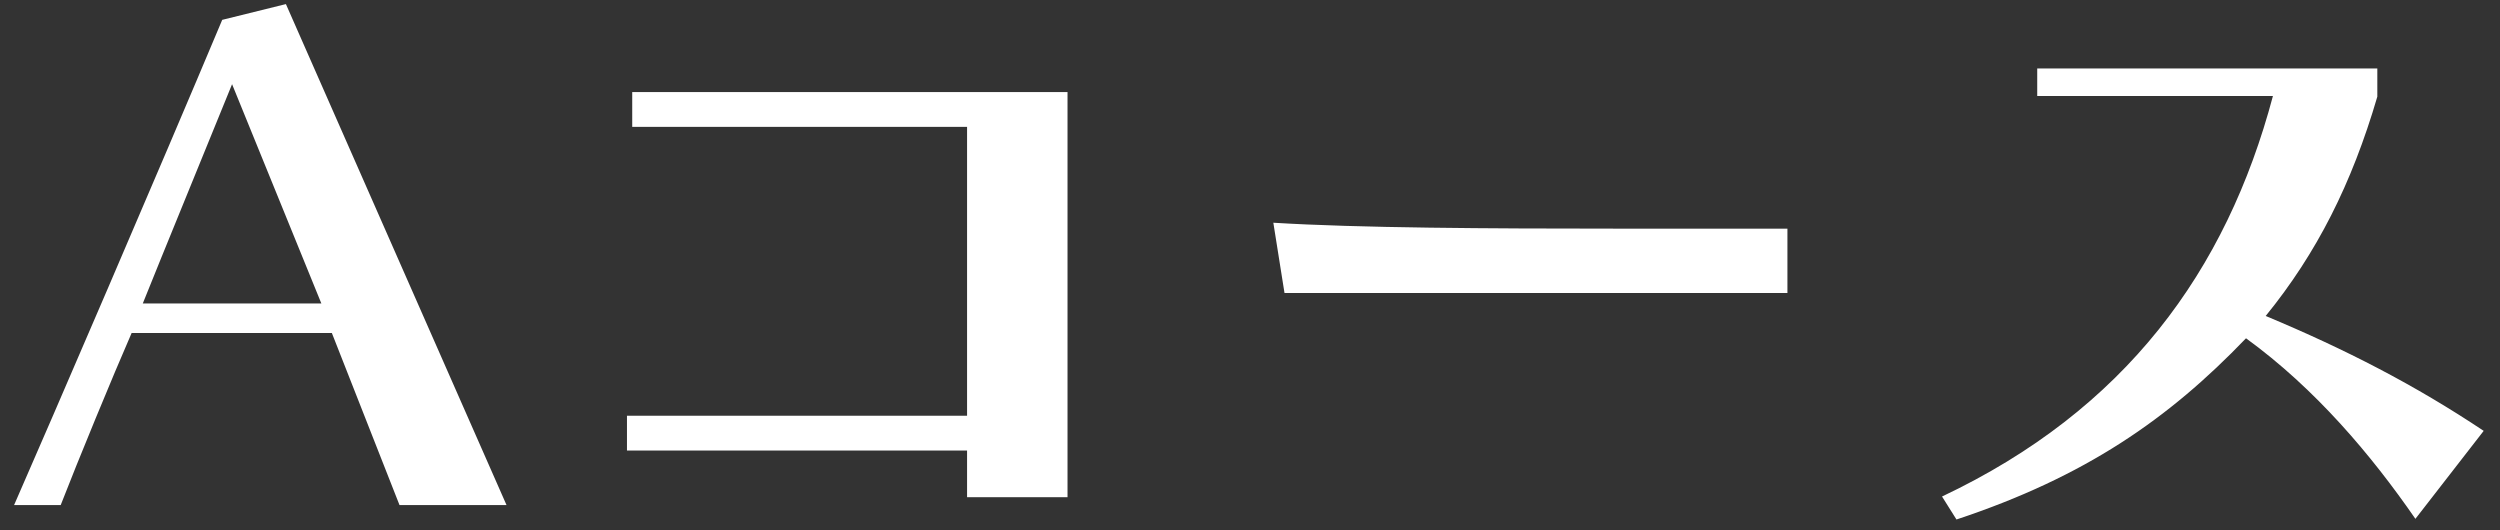
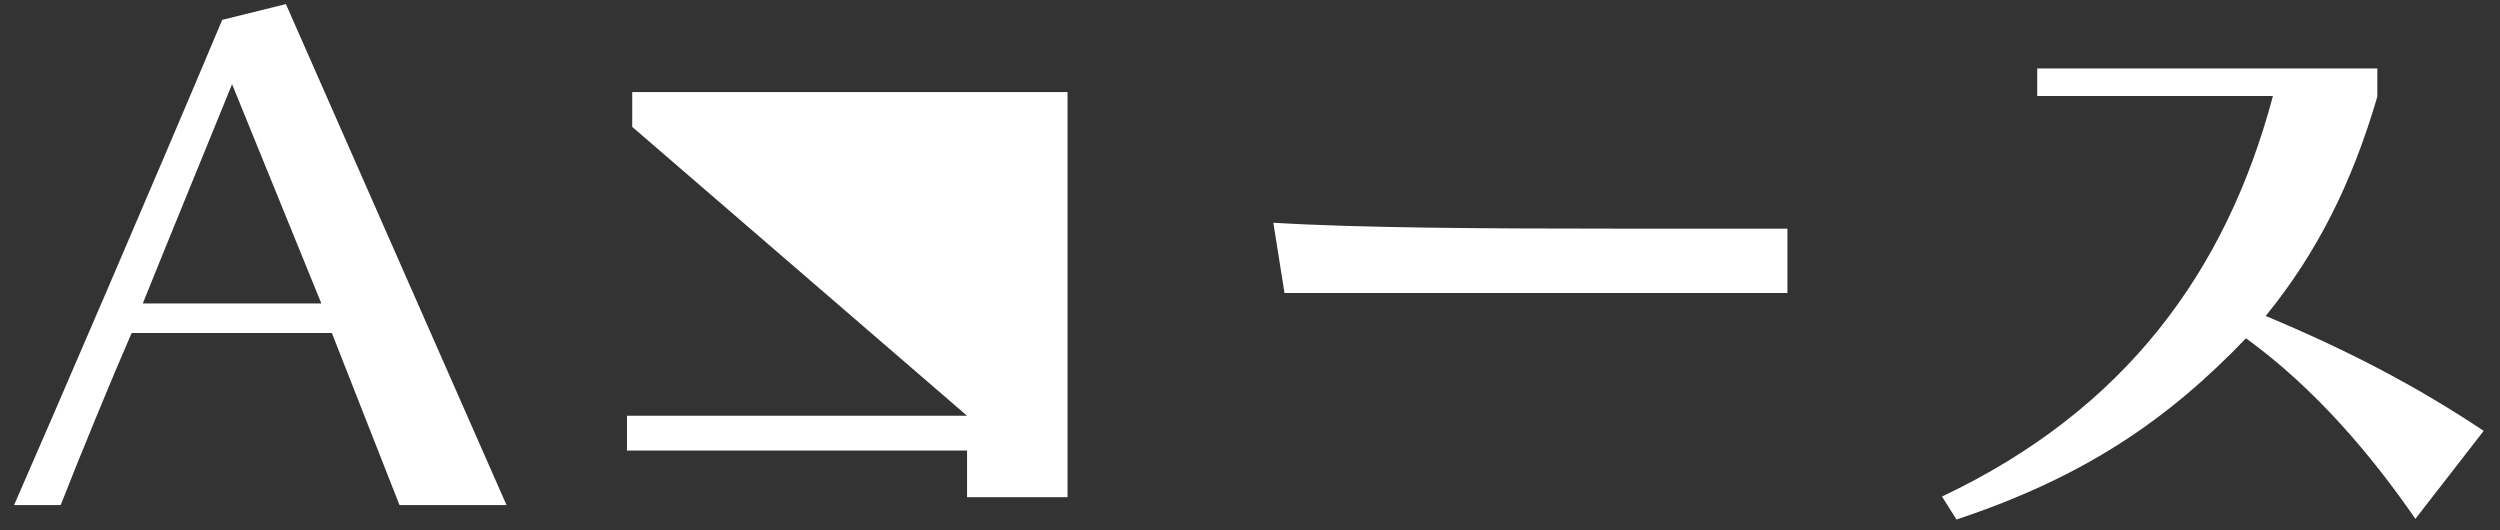
<svg xmlns="http://www.w3.org/2000/svg" xmlns:ns1="http://www.bohemiancoding.com/sketch/ns" width="99px" height="21px" viewBox="0 0 99 21" version="1.1">
  <rect x="0" y="0" width="99" height="21" fill="#333333" stroke="none" />
  <title>btn_a</title>
  <desc>Created with Sketch.</desc>
  <defs />
  <g id="Page-1" stroke="none" stroke-width="1" fill="none" fill-rule="evenodd" ns1:type="MSPage">
    <g id="btn_use-19" ns1:type="MSLayerGroup" transform="translate(-41, -29)" fill="#FFFFFF">
-       <path d="M61.058,49 L52.322,29.162 L49.8,29.786 C47.278,35.792 43.04,45.62 41.558,49 L43.404,49 C44.08,47.258 45.484,43.852 46.212,42.188 L54.142,42.188 L56.82,49 L61.058,49 Z M53.726,41.018 L46.654,41.018 C47.382,39.198 49.41,34.258 50.19,32.334 L53.726,41.018 Z M83.274,48.688 L83.274,32.646 L66.036,32.646 L66.036,34.024 L79.296,34.024 L79.296,45.464 L65.828,45.464 L65.828,46.842 L79.296,46.842 L79.296,48.688 L83.274,48.688 Z M111.782,40.602 L111.782,38.054 L104.944,38.054 C100.03,38.054 94.778,38.028 91.424,37.82 L91.866,40.602 L111.782,40.602 Z M139.354,46.062 C136.624,44.242 133.894,42.838 130.722,41.512 C132.75,39.016 134.128,36.286 135.142,32.828 L135.142,31.71 L121.674,31.71 L121.674,32.802 L131.008,32.802 C129.162,39.744 125.158,45.23 117.904,48.662 L118.476,49.572 C123.572,47.882 126.874,45.594 129.942,42.396 C132.698,44.398 134.908,47.024 136.65,49.546 L139.354,46.062 Z" id="btn_a" ns1:type="MSShapeGroup" />
+       <path d="M61.058,49 L52.322,29.162 L49.8,29.786 C47.278,35.792 43.04,45.62 41.558,49 L43.404,49 C44.08,47.258 45.484,43.852 46.212,42.188 L54.142,42.188 L56.82,49 L61.058,49 Z M53.726,41.018 L46.654,41.018 C47.382,39.198 49.41,34.258 50.19,32.334 L53.726,41.018 Z M83.274,48.688 L83.274,32.646 L66.036,32.646 L66.036,34.024 L79.296,45.464 L65.828,45.464 L65.828,46.842 L79.296,46.842 L79.296,48.688 L83.274,48.688 Z M111.782,40.602 L111.782,38.054 L104.944,38.054 C100.03,38.054 94.778,38.028 91.424,37.82 L91.866,40.602 L111.782,40.602 Z M139.354,46.062 C136.624,44.242 133.894,42.838 130.722,41.512 C132.75,39.016 134.128,36.286 135.142,32.828 L135.142,31.71 L121.674,31.71 L121.674,32.802 L131.008,32.802 C129.162,39.744 125.158,45.23 117.904,48.662 L118.476,49.572 C123.572,47.882 126.874,45.594 129.942,42.396 C132.698,44.398 134.908,47.024 136.65,49.546 L139.354,46.062 Z" id="btn_a" ns1:type="MSShapeGroup" />
    </g>
  </g>
</svg>